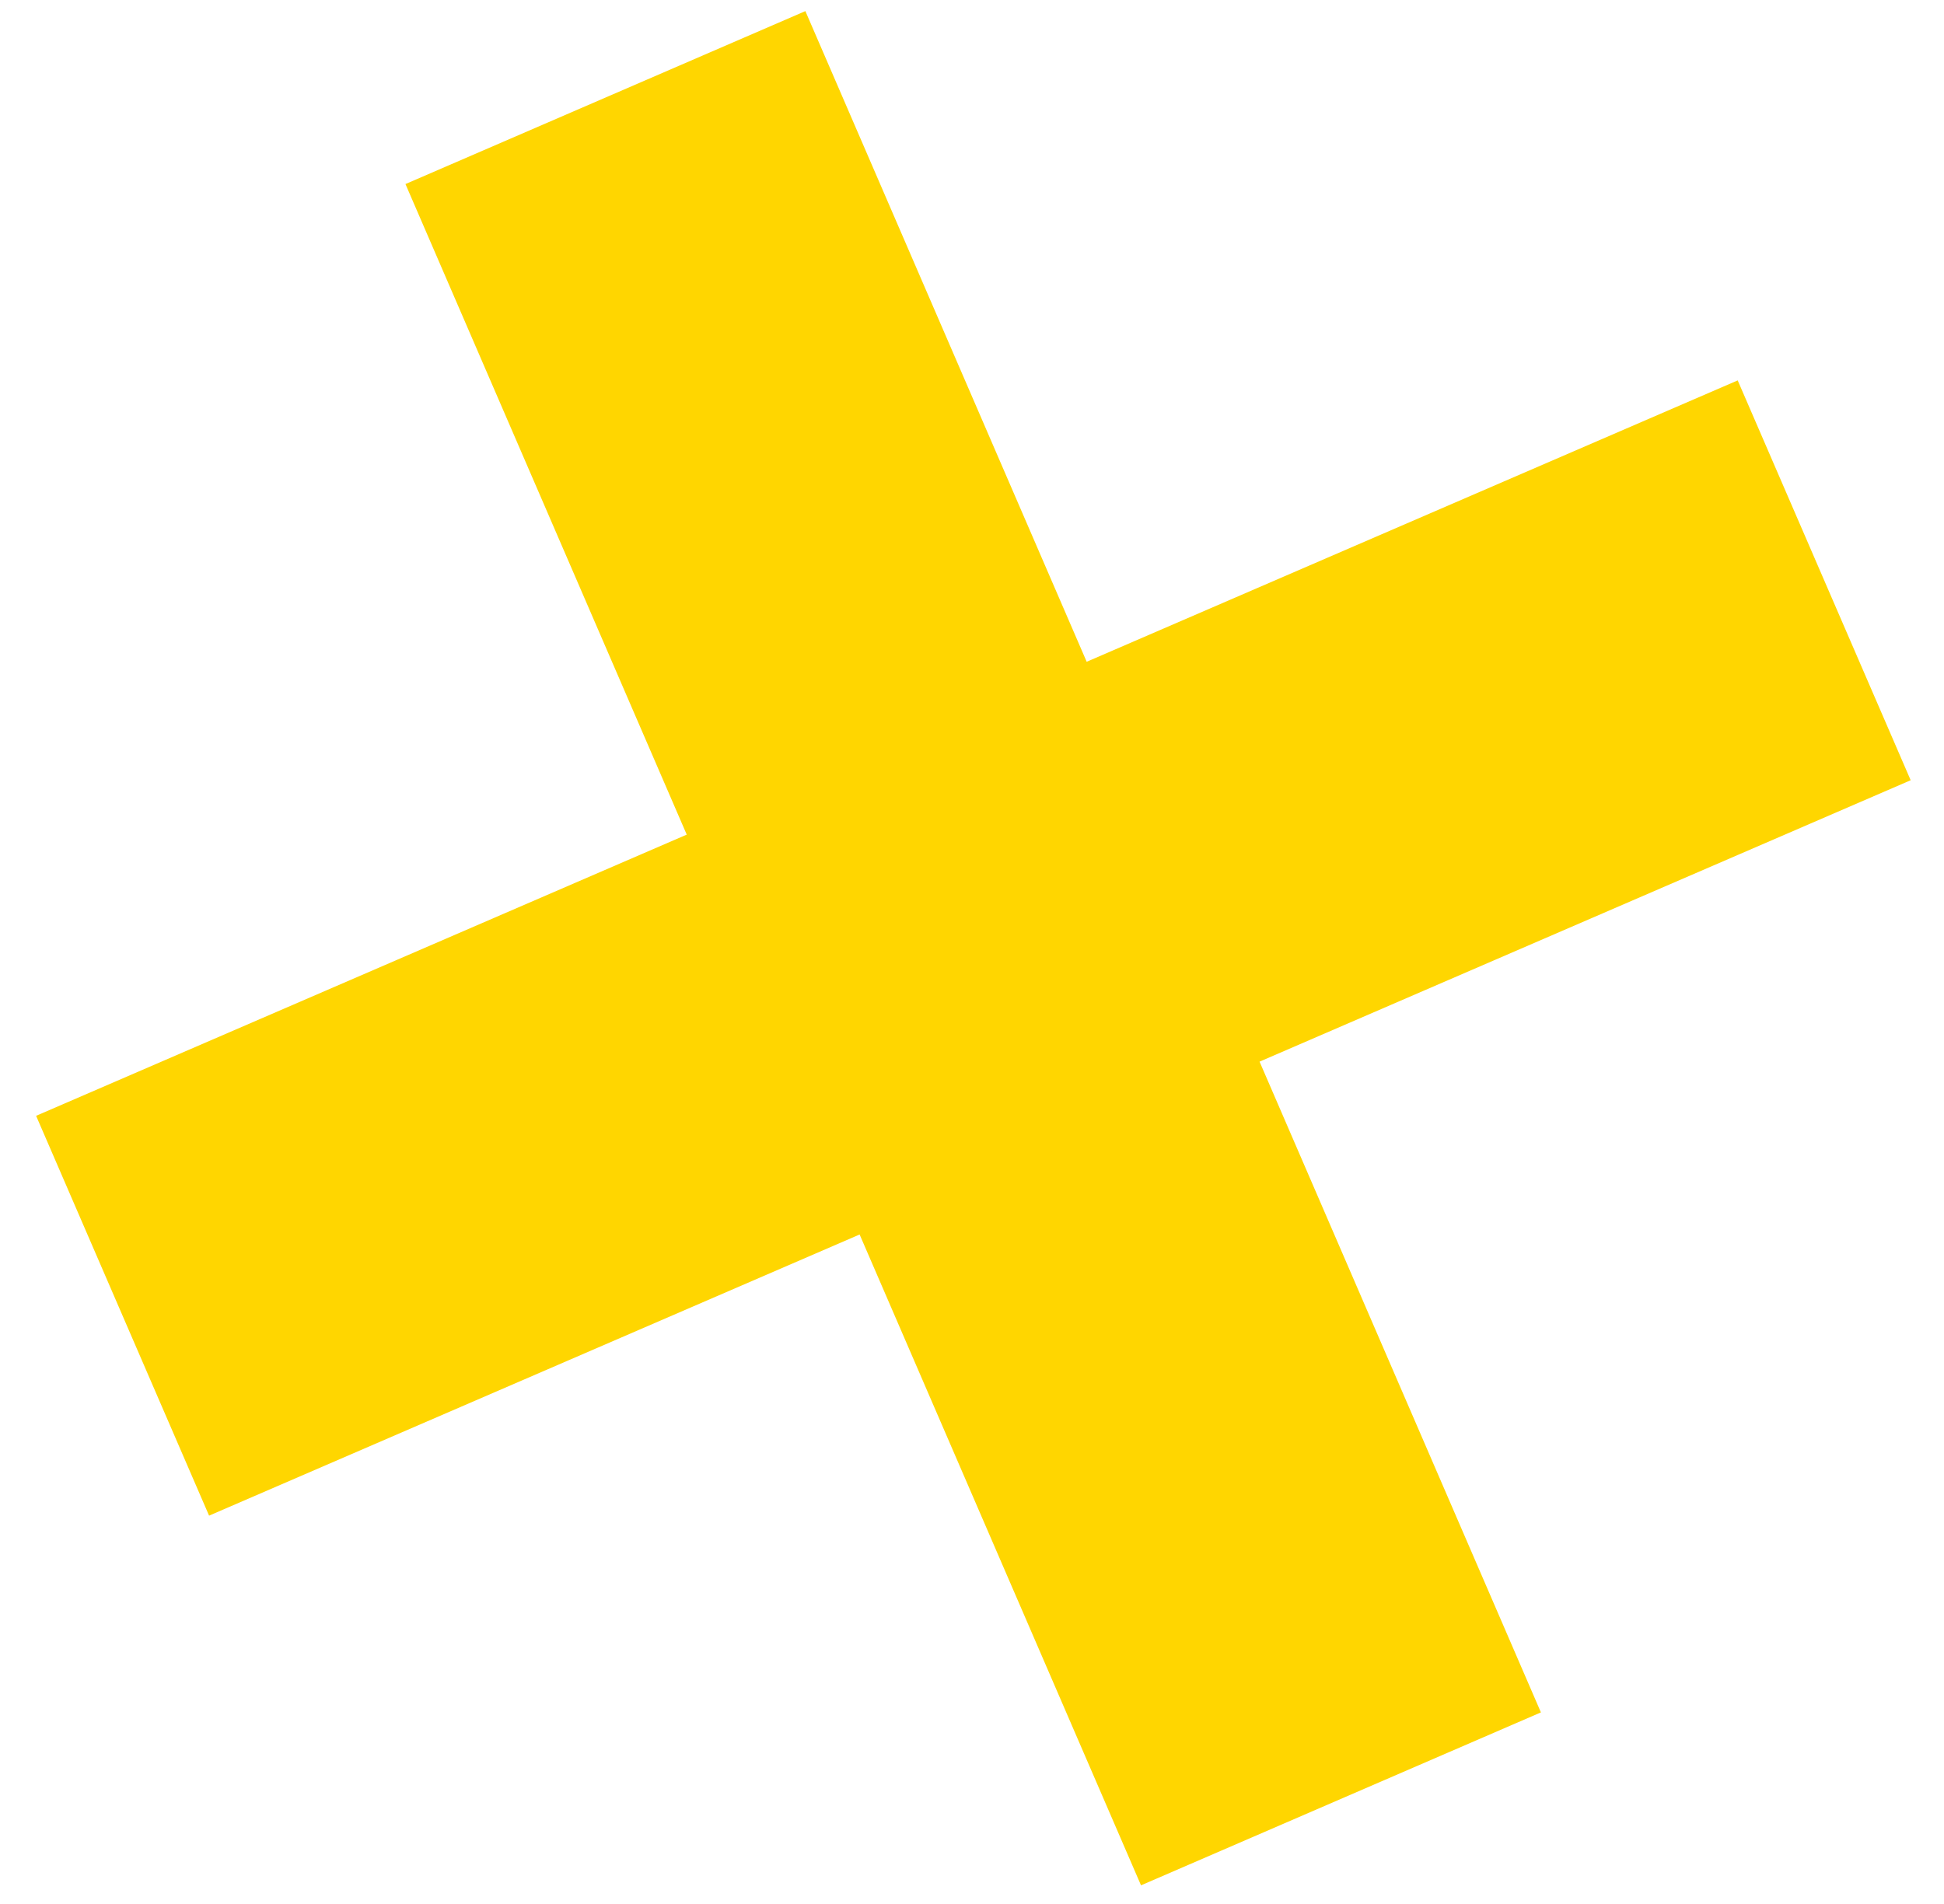
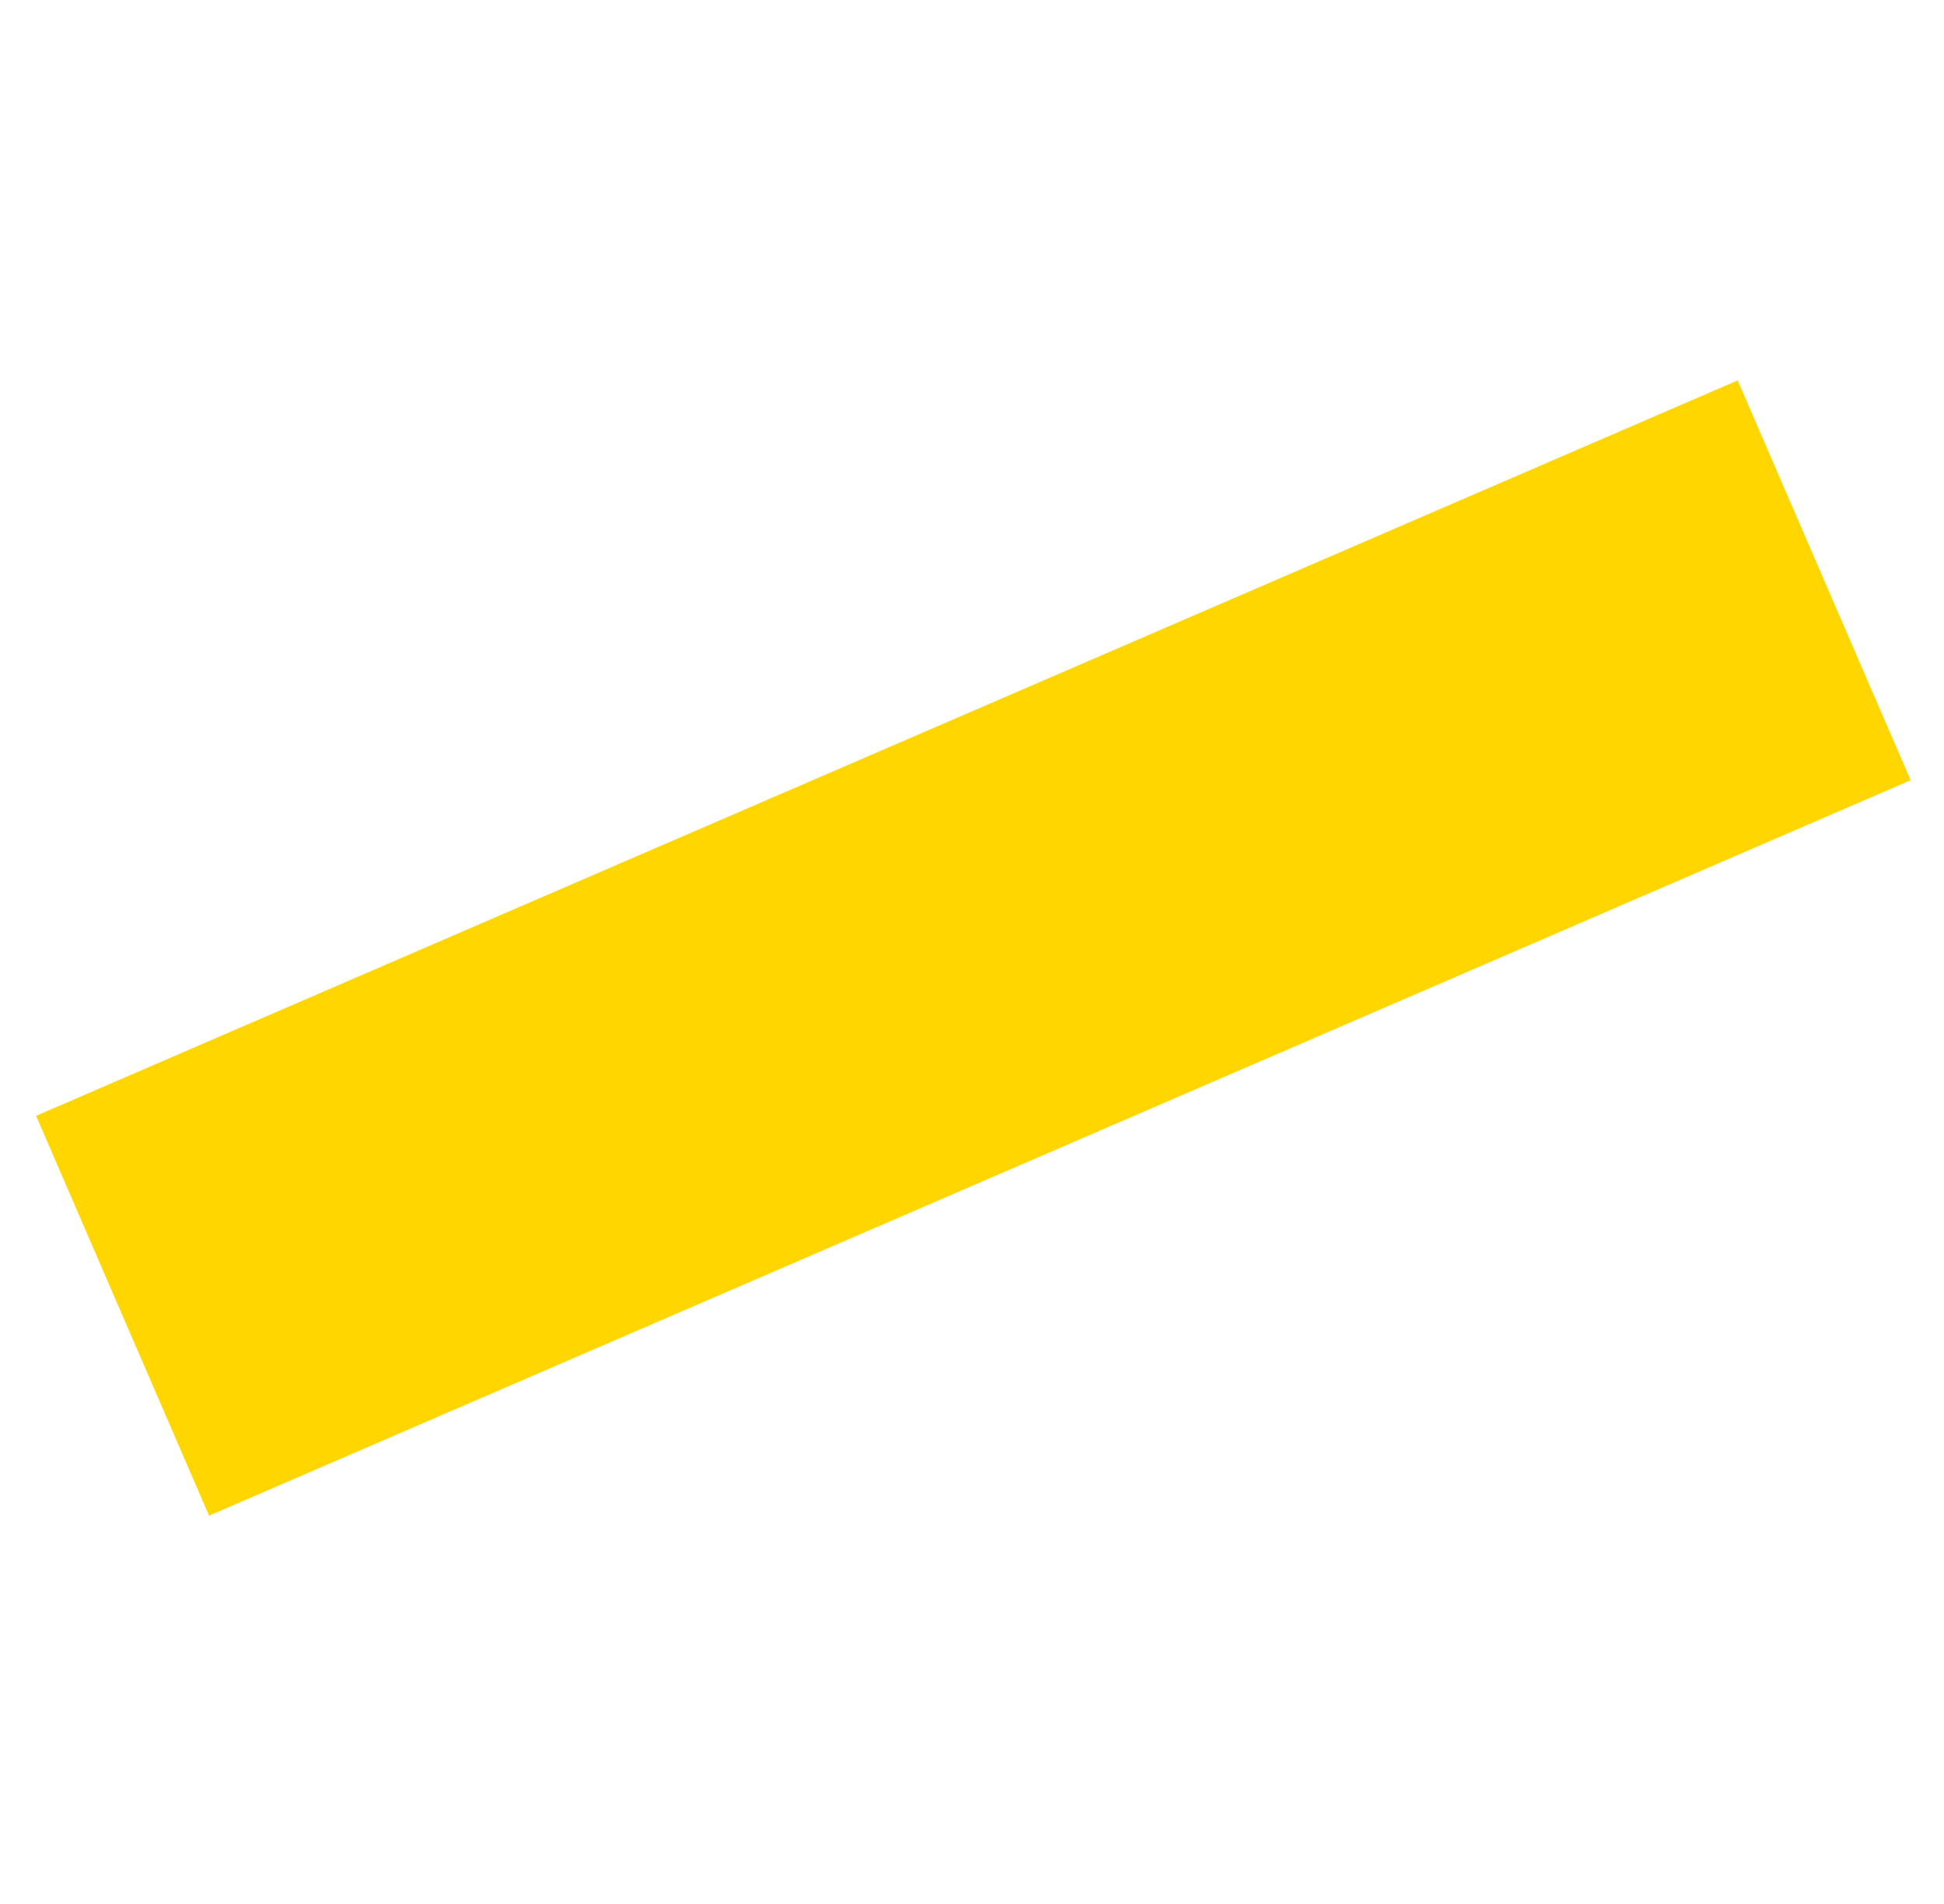
<svg xmlns="http://www.w3.org/2000/svg" width="49" height="48" viewBox="0 0 49 48" fill="none">
-   <path d="M20.3 0.28L10.22 4.64L28.76 47.53L38.84 43.17L20.3 0.28Z" fill="#FFD600" />
  <path d="M48.16 19.67L43.8 9.59L0.91 28.13L5.27 38.21L48.16 19.67Z" fill="#FFD600" />
</svg>